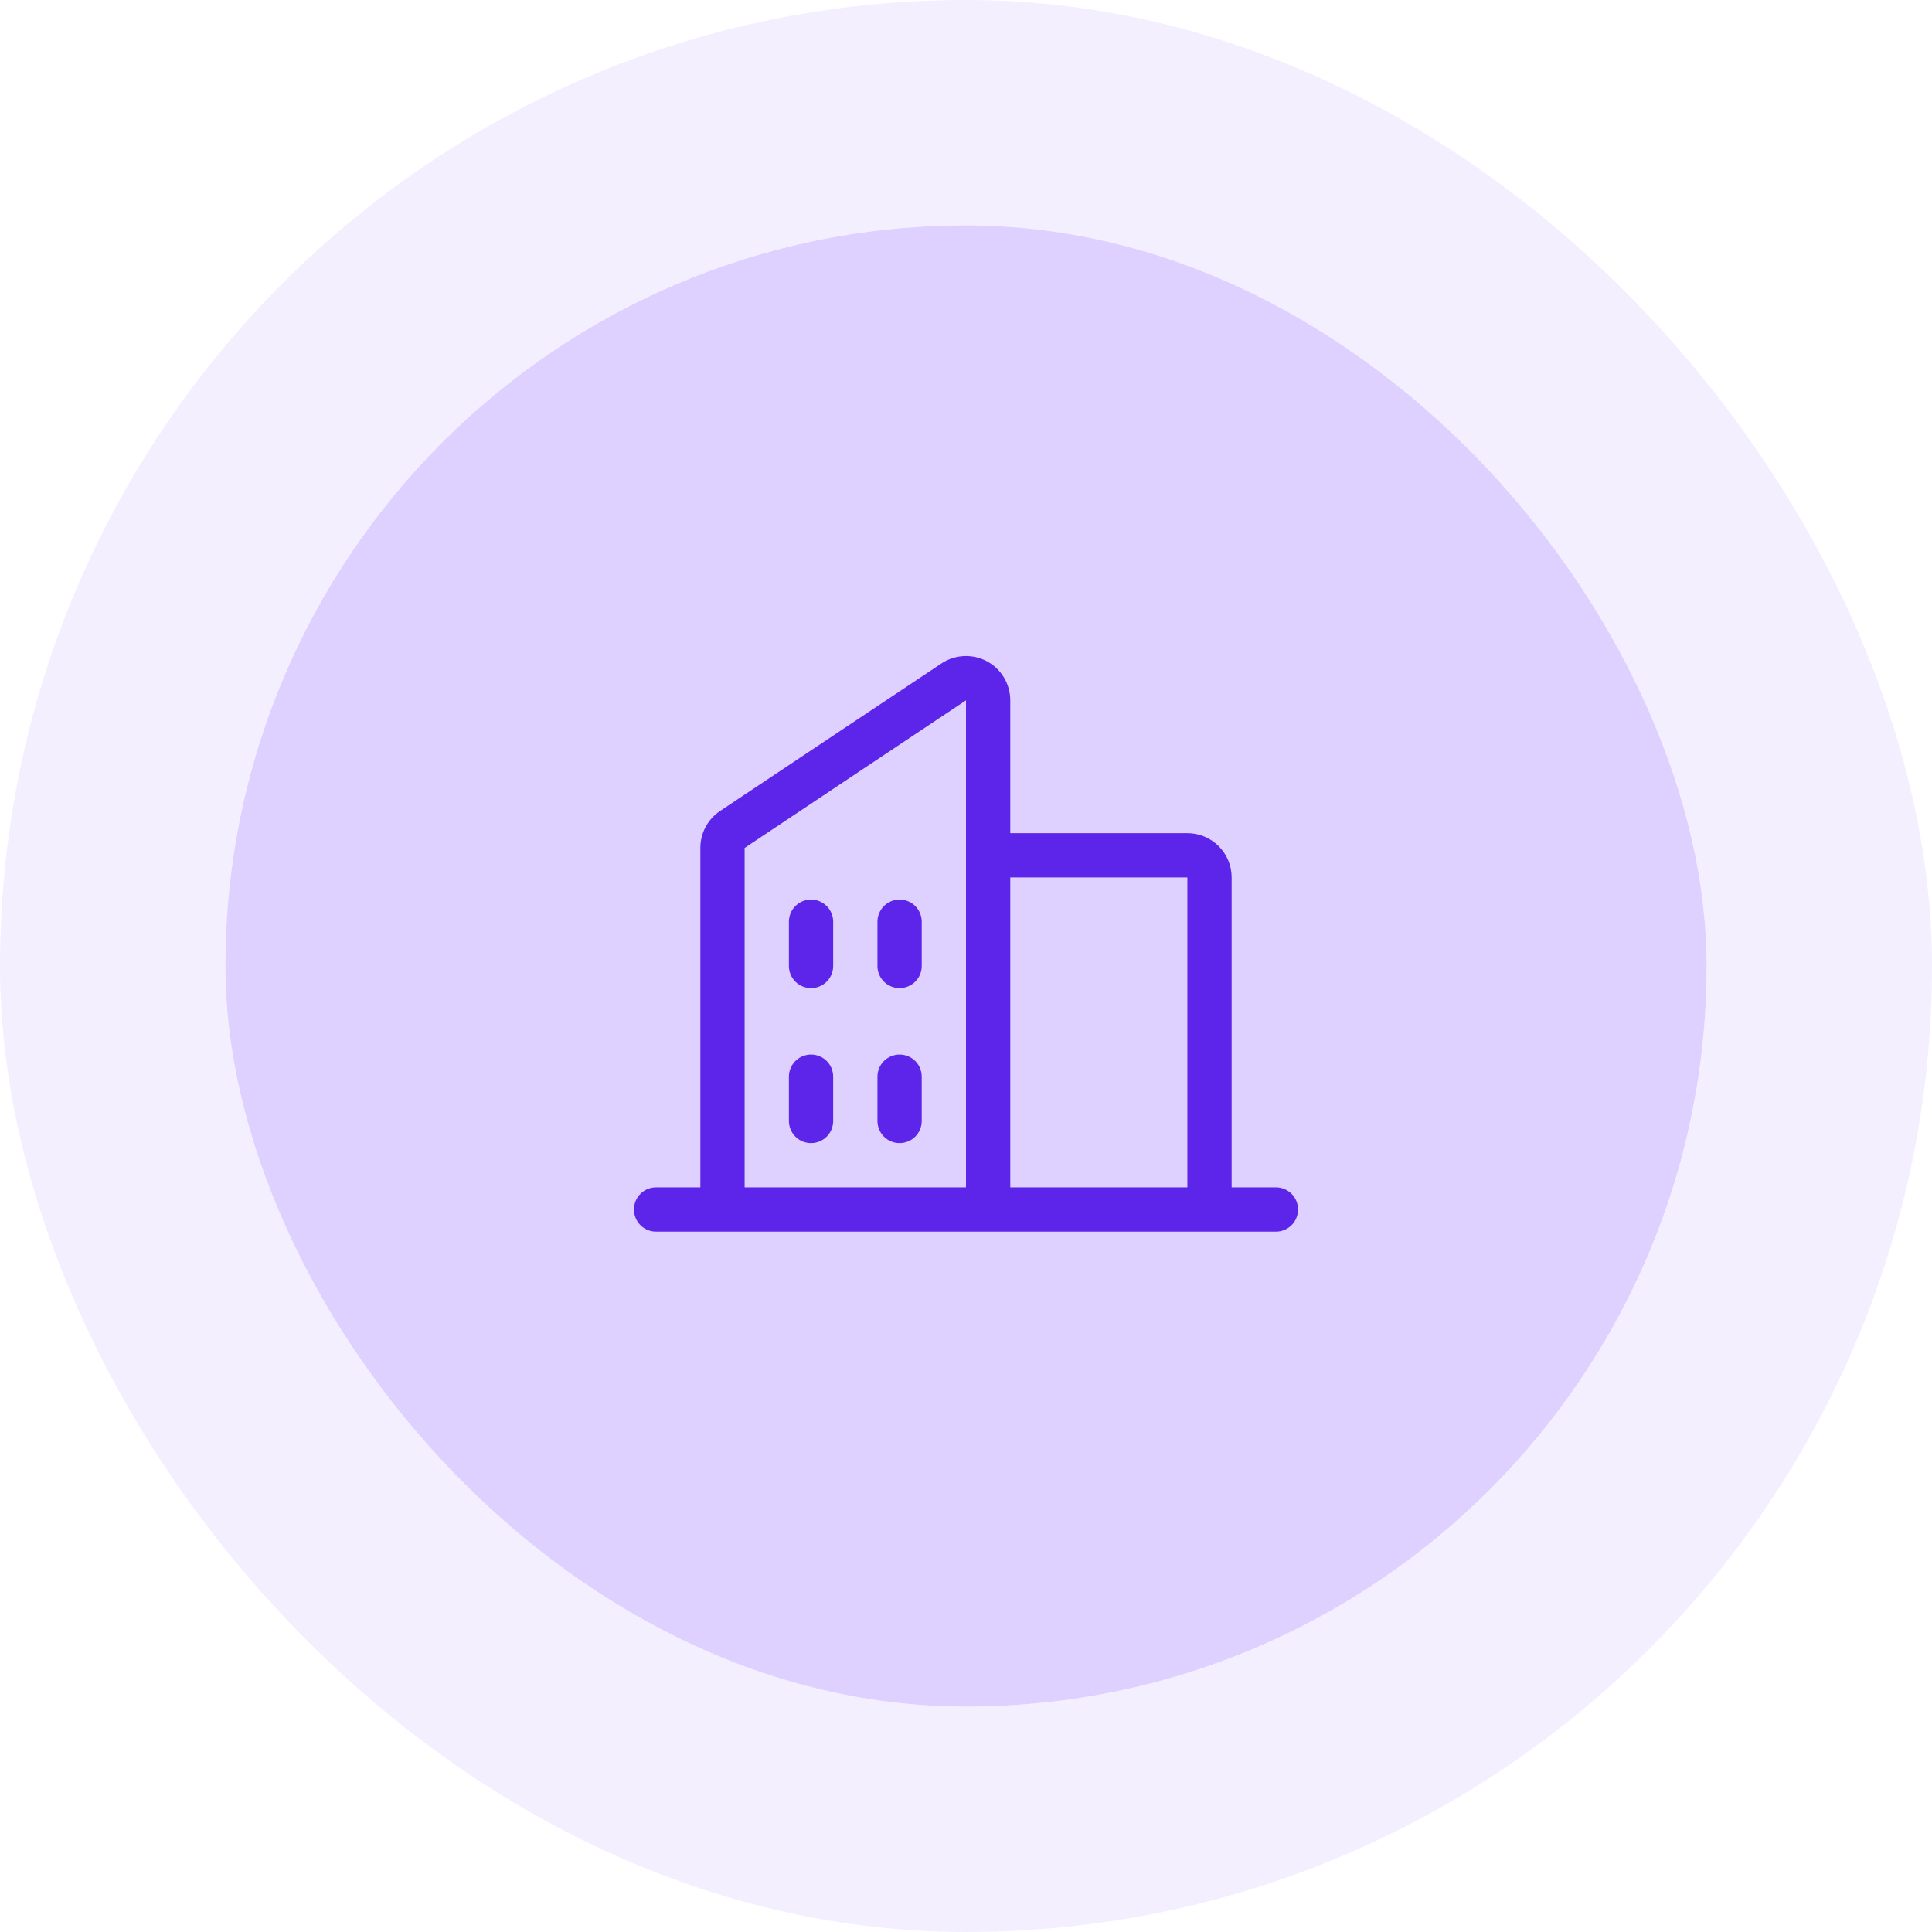
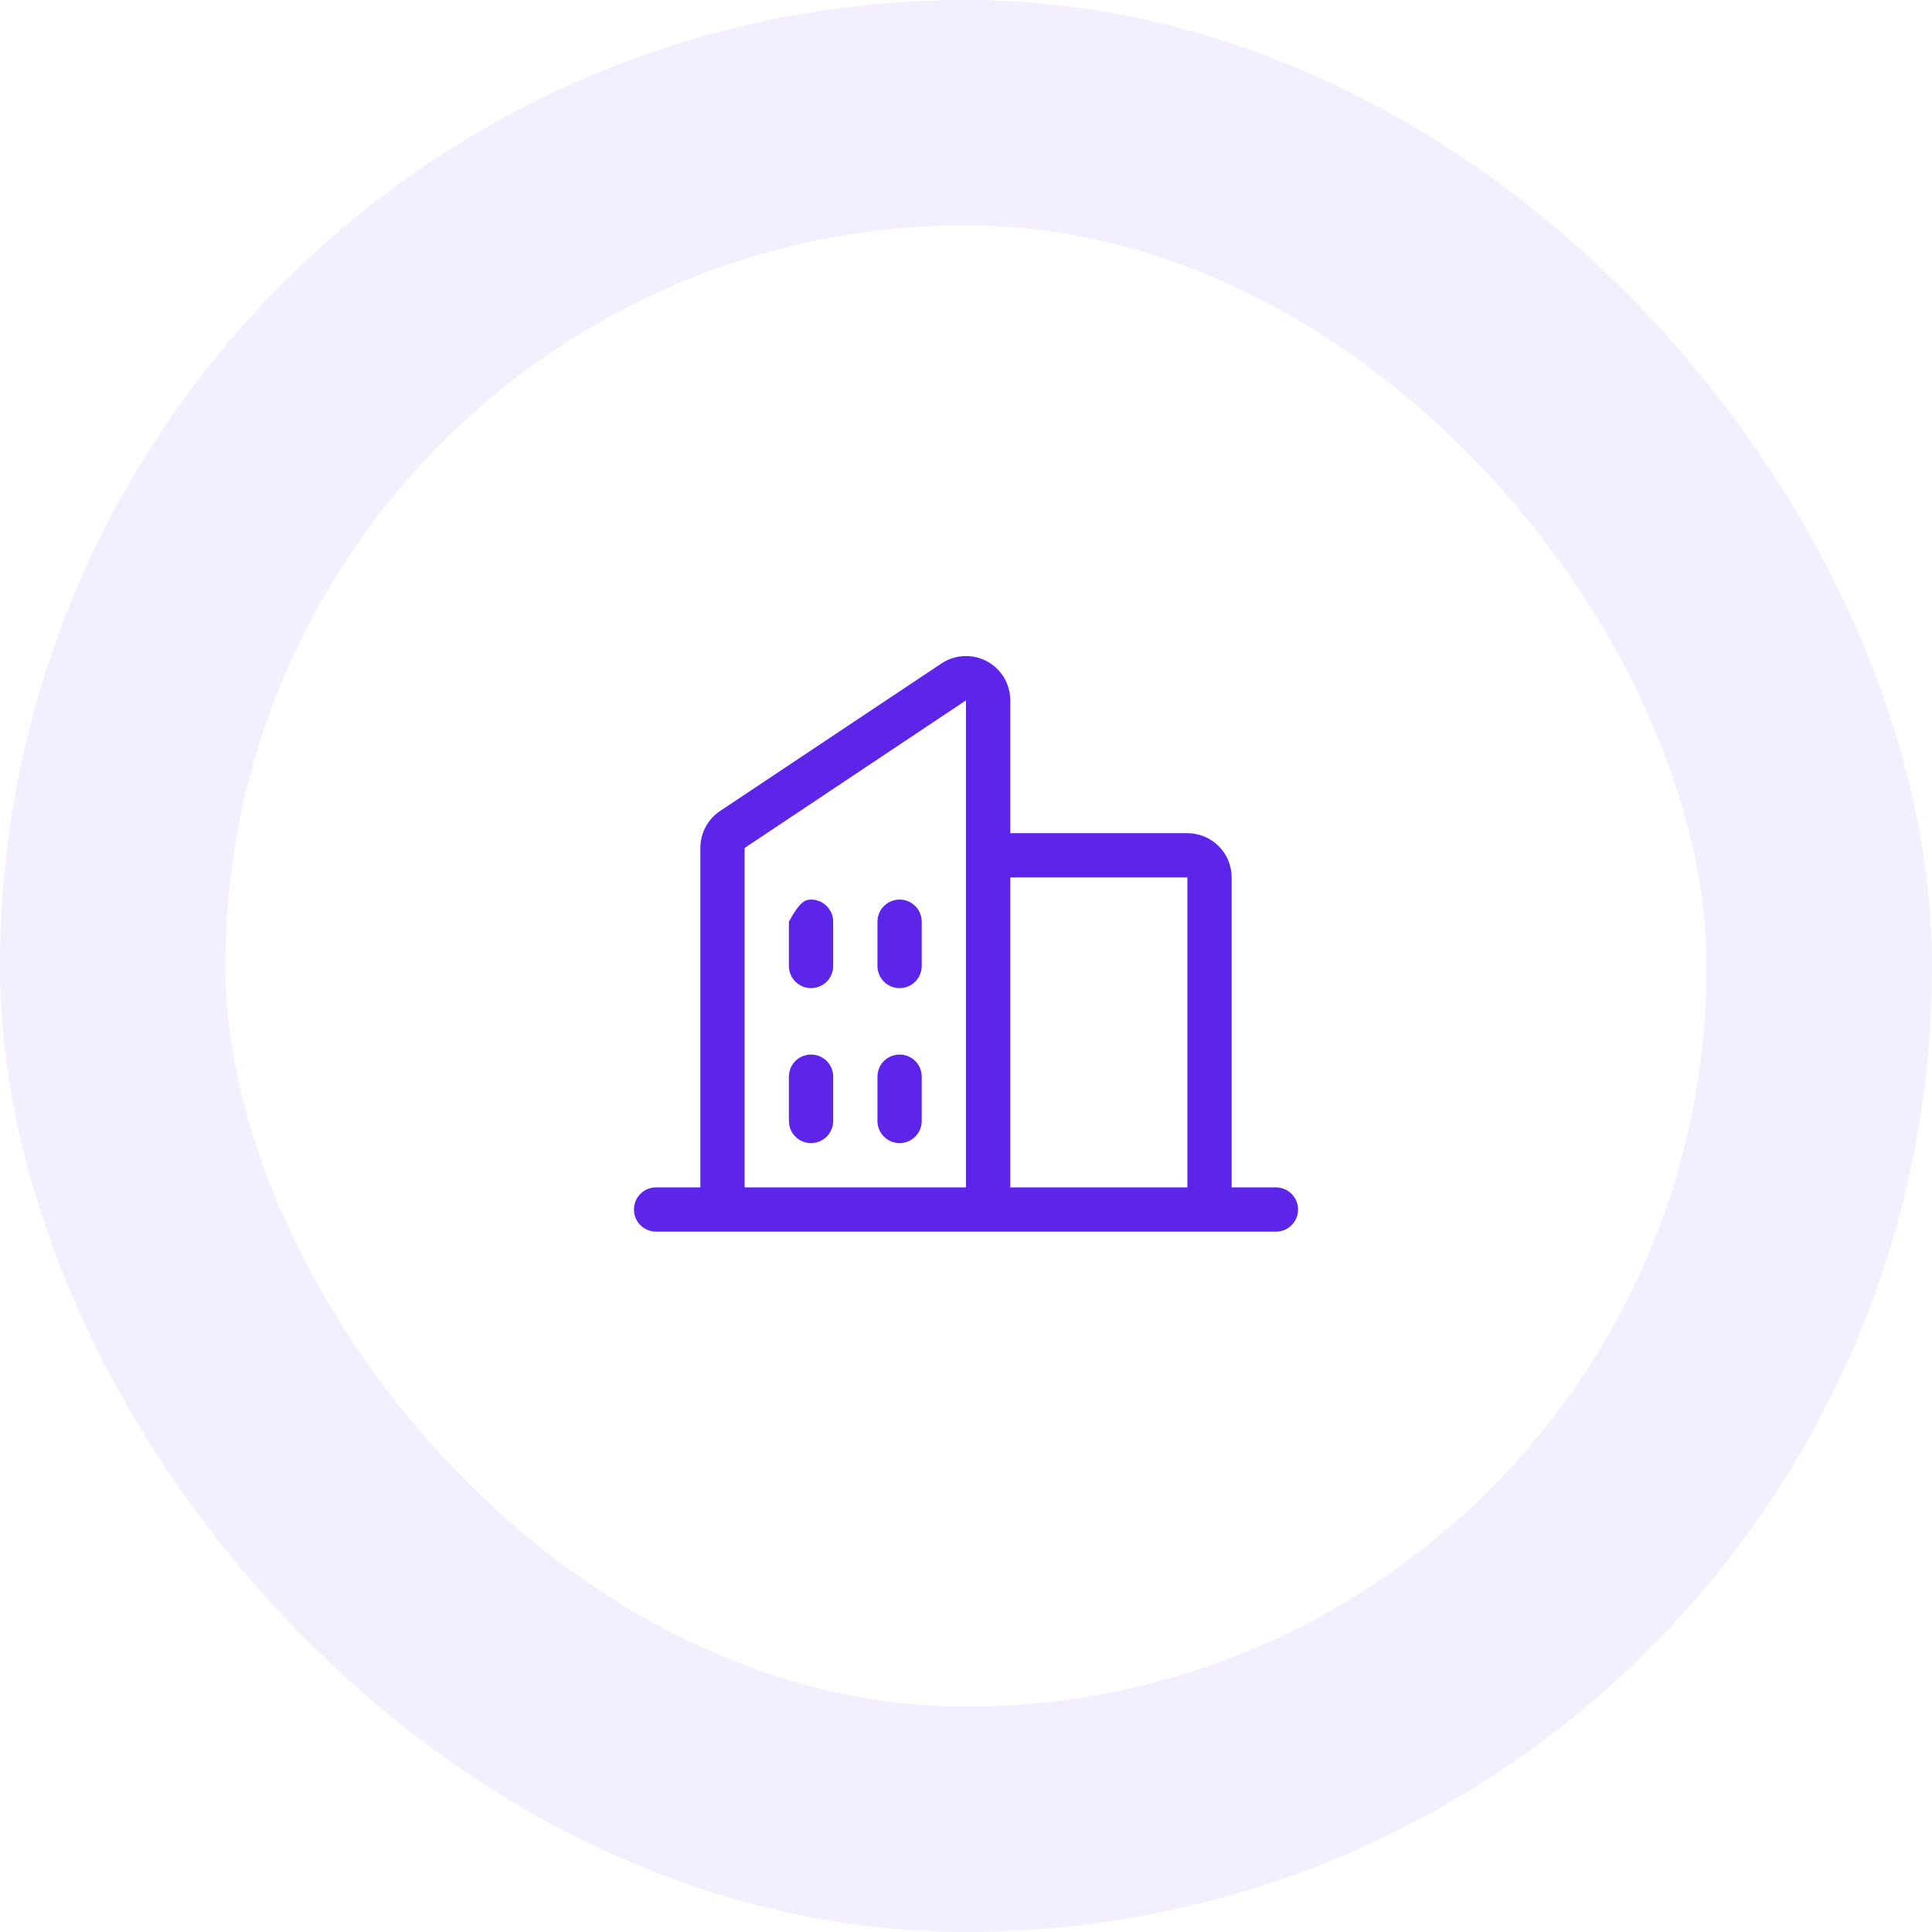
<svg xmlns="http://www.w3.org/2000/svg" width="60" height="60" viewBox="0 0 60 60" fill="none">
-   <rect x="7" y="7" width="46" height="46" rx="23" fill="#DED1FF" />
-   <path d="M39.625 36.875H38.25V27.25C38.25 26.885 38.105 26.535 37.847 26.278C37.589 26.02 37.24 25.875 36.875 25.875H31.375V21.75C31.375 21.501 31.308 21.257 31.18 21.043C31.052 20.829 30.869 20.654 30.649 20.537C30.43 20.419 30.182 20.364 29.933 20.376C29.685 20.388 29.444 20.467 29.237 20.605L22.362 25.187C22.173 25.313 22.019 25.484 21.912 25.684C21.805 25.884 21.75 26.107 21.75 26.334V36.875H20.375C20.193 36.875 20.018 36.947 19.889 37.076C19.76 37.205 19.688 37.38 19.688 37.562C19.688 37.745 19.76 37.92 19.889 38.049C20.018 38.178 20.193 38.25 20.375 38.25H39.625C39.807 38.25 39.982 38.178 40.111 38.049C40.24 37.92 40.312 37.745 40.312 37.562C40.312 37.38 40.24 37.205 40.111 37.076C39.982 36.947 39.807 36.875 39.625 36.875ZM36.875 27.25V36.875H31.375V27.25H36.875ZM23.125 26.334L30 21.75V36.875H23.125V26.334ZM28.625 28.625V30C28.625 30.182 28.553 30.357 28.424 30.486C28.295 30.615 28.12 30.687 27.938 30.687C27.755 30.687 27.58 30.615 27.451 30.486C27.322 30.357 27.25 30.182 27.25 30V28.625C27.25 28.443 27.322 28.268 27.451 28.139C27.58 28.01 27.755 27.937 27.938 27.937C28.12 27.937 28.295 28.01 28.424 28.139C28.553 28.268 28.625 28.443 28.625 28.625ZM25.875 28.625V30C25.875 30.182 25.803 30.357 25.674 30.486C25.545 30.615 25.37 30.687 25.188 30.687C25.005 30.687 24.83 30.615 24.701 30.486C24.572 30.357 24.5 30.182 24.5 30V28.625C24.5 28.443 24.572 28.268 24.701 28.139C24.83 28.01 25.005 27.937 25.188 27.937C25.37 27.937 25.545 28.01 25.674 28.139C25.803 28.268 25.875 28.443 25.875 28.625ZM25.875 33.437V34.812C25.875 34.995 25.803 35.17 25.674 35.299C25.545 35.428 25.37 35.5 25.188 35.5C25.005 35.5 24.83 35.428 24.701 35.299C24.572 35.17 24.5 34.995 24.5 34.812V33.437C24.5 33.255 24.572 33.08 24.701 32.951C24.83 32.822 25.005 32.75 25.188 32.75C25.37 32.75 25.545 32.822 25.674 32.951C25.803 33.08 25.875 33.255 25.875 33.437ZM28.625 33.437V34.812C28.625 34.995 28.553 35.17 28.424 35.299C28.295 35.428 28.12 35.5 27.938 35.5C27.755 35.5 27.58 35.428 27.451 35.299C27.322 35.17 27.25 34.995 27.25 34.812V33.437C27.25 33.255 27.322 33.08 27.451 32.951C27.58 32.822 27.755 32.75 27.938 32.75C28.12 32.75 28.295 32.822 28.424 32.951C28.553 33.08 28.625 33.255 28.625 33.437Z" fill="#5C25E9" />
+   <path d="M39.625 36.875H38.25V27.25C38.25 26.885 38.105 26.535 37.847 26.278C37.589 26.02 37.24 25.875 36.875 25.875H31.375V21.75C31.375 21.501 31.308 21.257 31.18 21.043C31.052 20.829 30.869 20.654 30.649 20.537C30.43 20.419 30.182 20.364 29.933 20.376C29.685 20.388 29.444 20.467 29.237 20.605L22.362 25.187C22.173 25.313 22.019 25.484 21.912 25.684C21.805 25.884 21.75 26.107 21.75 26.334V36.875H20.375C20.193 36.875 20.018 36.947 19.889 37.076C19.76 37.205 19.688 37.38 19.688 37.562C19.688 37.745 19.76 37.92 19.889 38.049C20.018 38.178 20.193 38.25 20.375 38.25H39.625C39.807 38.25 39.982 38.178 40.111 38.049C40.24 37.92 40.312 37.745 40.312 37.562C40.312 37.38 40.24 37.205 40.111 37.076C39.982 36.947 39.807 36.875 39.625 36.875ZM36.875 27.25V36.875H31.375V27.25H36.875ZM23.125 26.334L30 21.75V36.875H23.125V26.334ZM28.625 28.625V30C28.625 30.182 28.553 30.357 28.424 30.486C28.295 30.615 28.12 30.687 27.938 30.687C27.755 30.687 27.58 30.615 27.451 30.486C27.322 30.357 27.25 30.182 27.25 30V28.625C27.25 28.443 27.322 28.268 27.451 28.139C27.58 28.01 27.755 27.937 27.938 27.937C28.12 27.937 28.295 28.01 28.424 28.139C28.553 28.268 28.625 28.443 28.625 28.625ZM25.875 28.625V30C25.875 30.182 25.803 30.357 25.674 30.486C25.545 30.615 25.37 30.687 25.188 30.687C25.005 30.687 24.83 30.615 24.701 30.486C24.572 30.357 24.5 30.182 24.5 30V28.625C24.83 28.01 25.005 27.937 25.188 27.937C25.37 27.937 25.545 28.01 25.674 28.139C25.803 28.268 25.875 28.443 25.875 28.625ZM25.875 33.437V34.812C25.875 34.995 25.803 35.17 25.674 35.299C25.545 35.428 25.37 35.5 25.188 35.5C25.005 35.5 24.83 35.428 24.701 35.299C24.572 35.17 24.5 34.995 24.5 34.812V33.437C24.5 33.255 24.572 33.08 24.701 32.951C24.83 32.822 25.005 32.75 25.188 32.75C25.37 32.75 25.545 32.822 25.674 32.951C25.803 33.08 25.875 33.255 25.875 33.437ZM28.625 33.437V34.812C28.625 34.995 28.553 35.17 28.424 35.299C28.295 35.428 28.12 35.5 27.938 35.5C27.755 35.5 27.58 35.428 27.451 35.299C27.322 35.17 27.25 34.995 27.25 34.812V33.437C27.25 33.255 27.322 33.08 27.451 32.951C27.58 32.822 27.755 32.75 27.938 32.75C28.12 32.75 28.295 32.822 28.424 32.951C28.553 33.08 28.625 33.255 28.625 33.437Z" fill="#5C25E9" />
  <rect x="3.5" y="3.5" width="53" height="53" rx="26.5" stroke="#DED1FF" stroke-opacity="0.34" stroke-width="7" />
</svg>